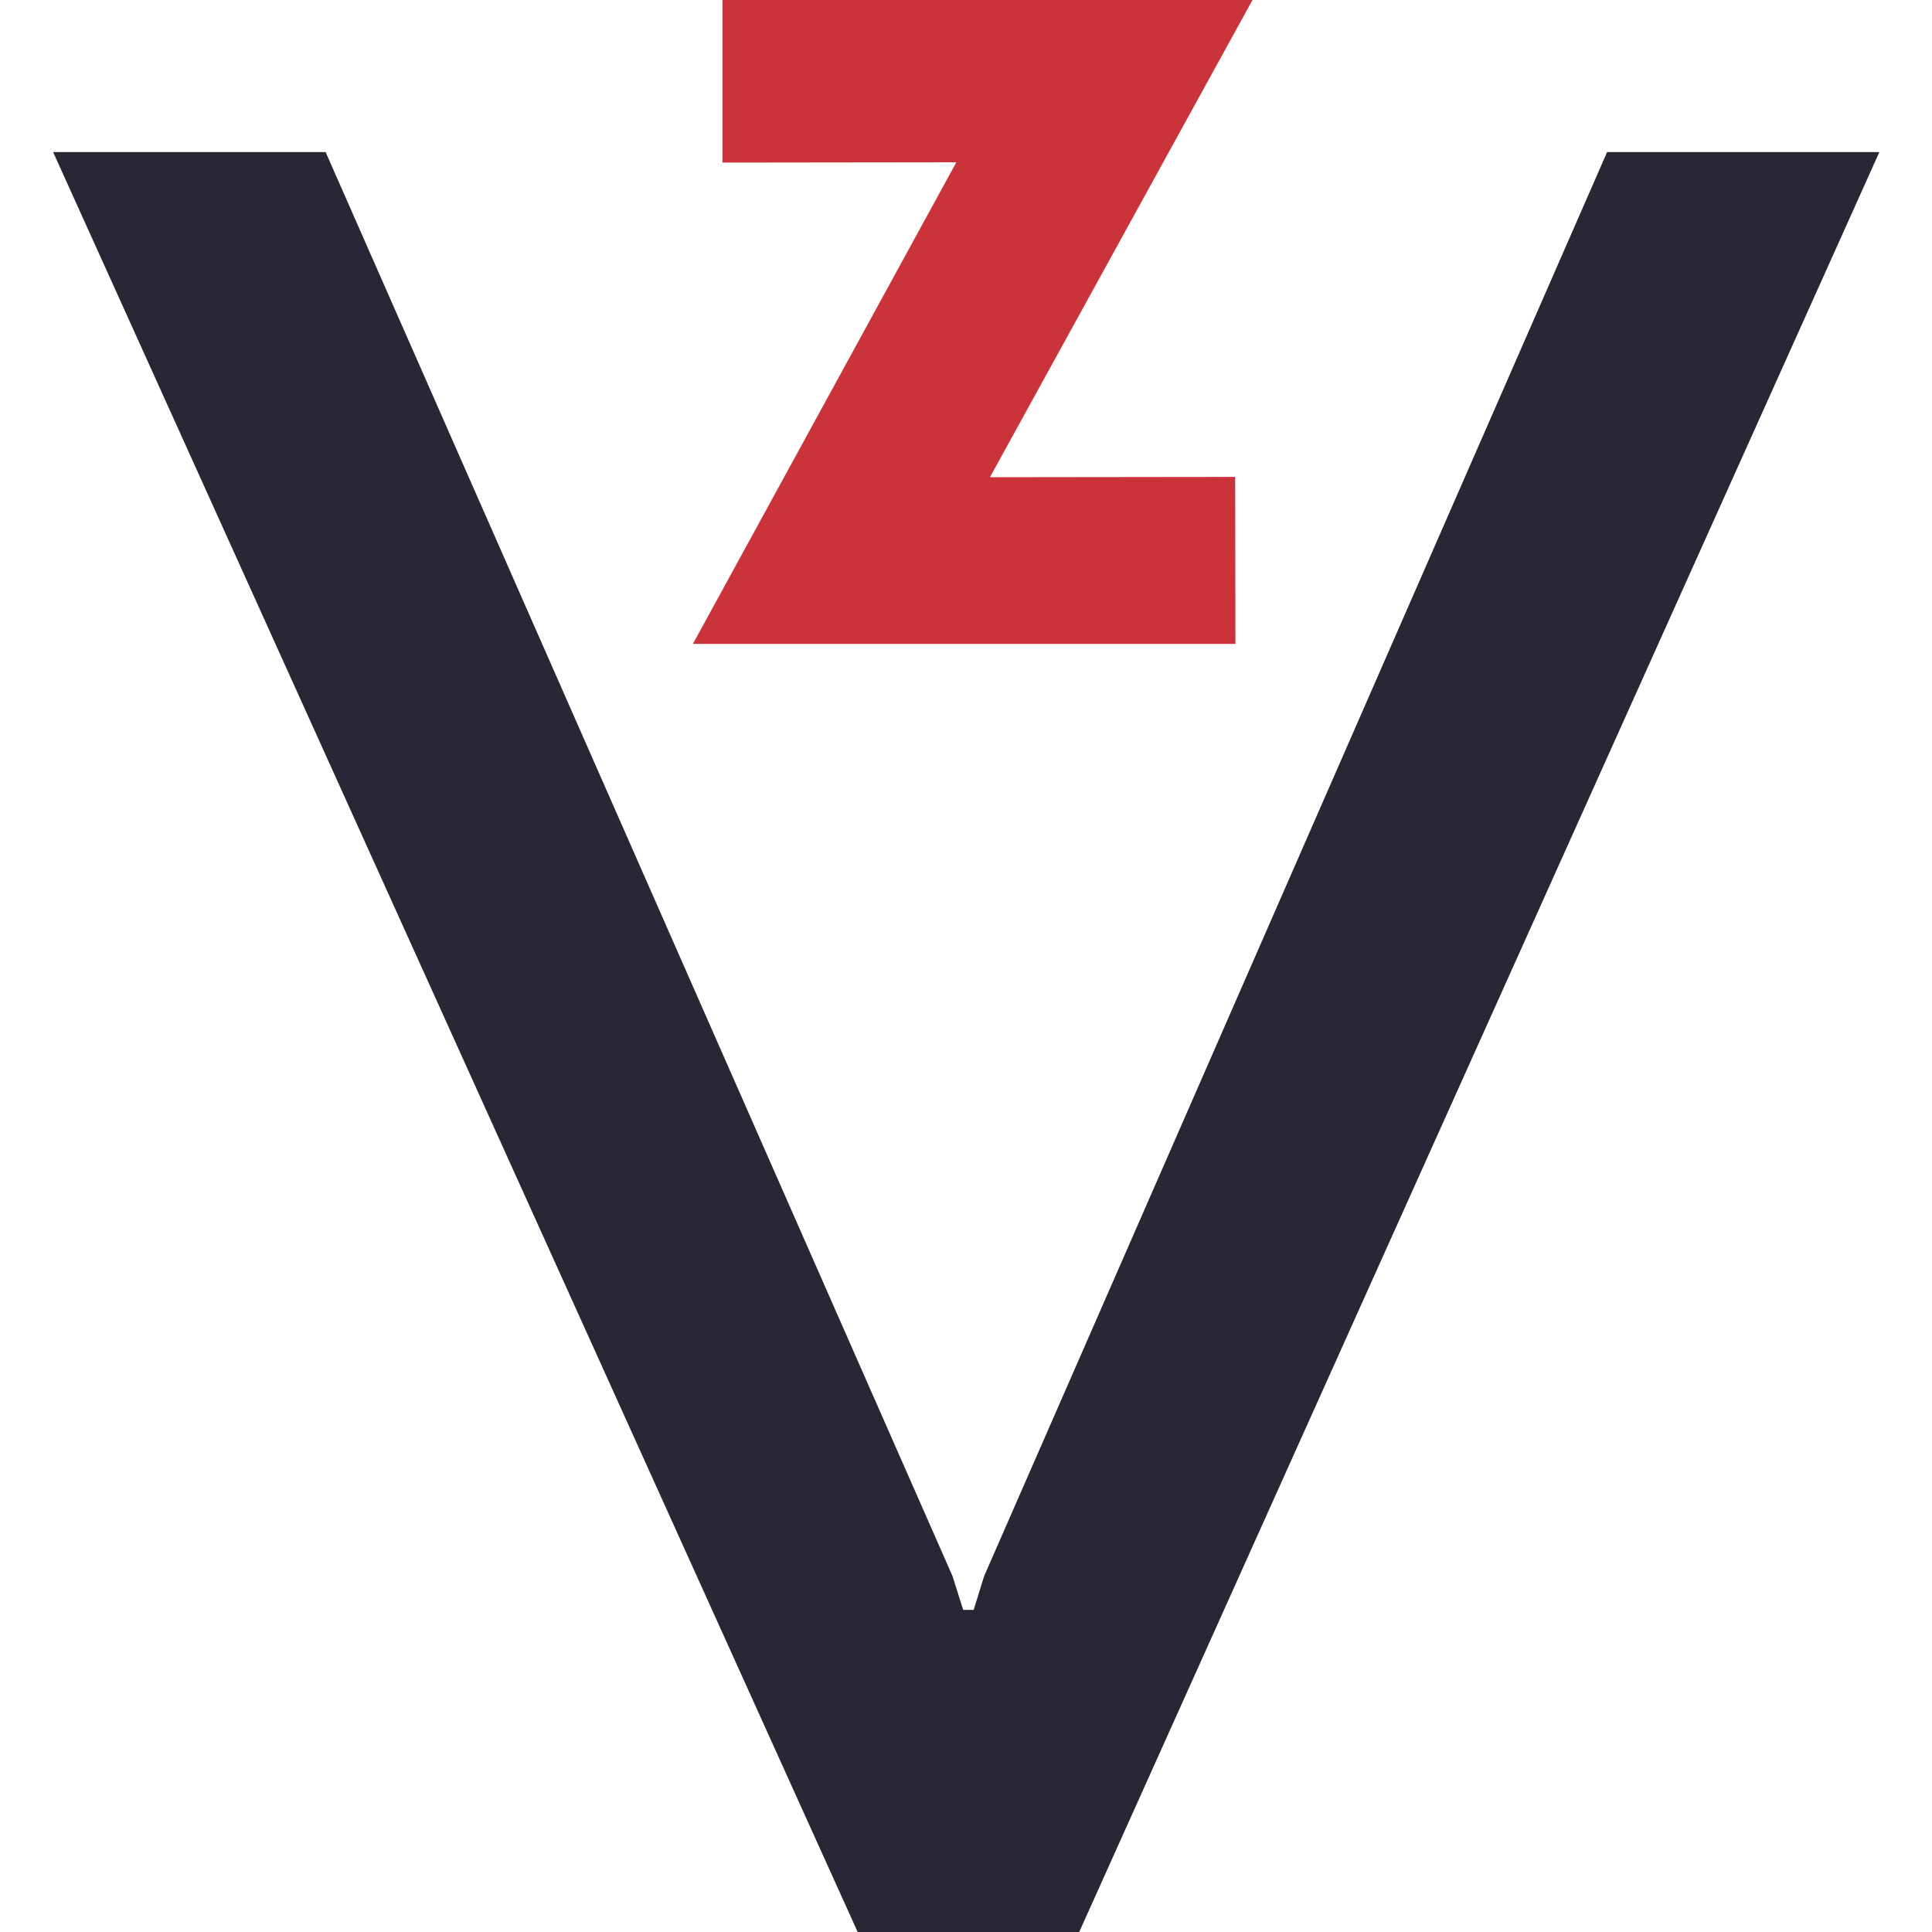
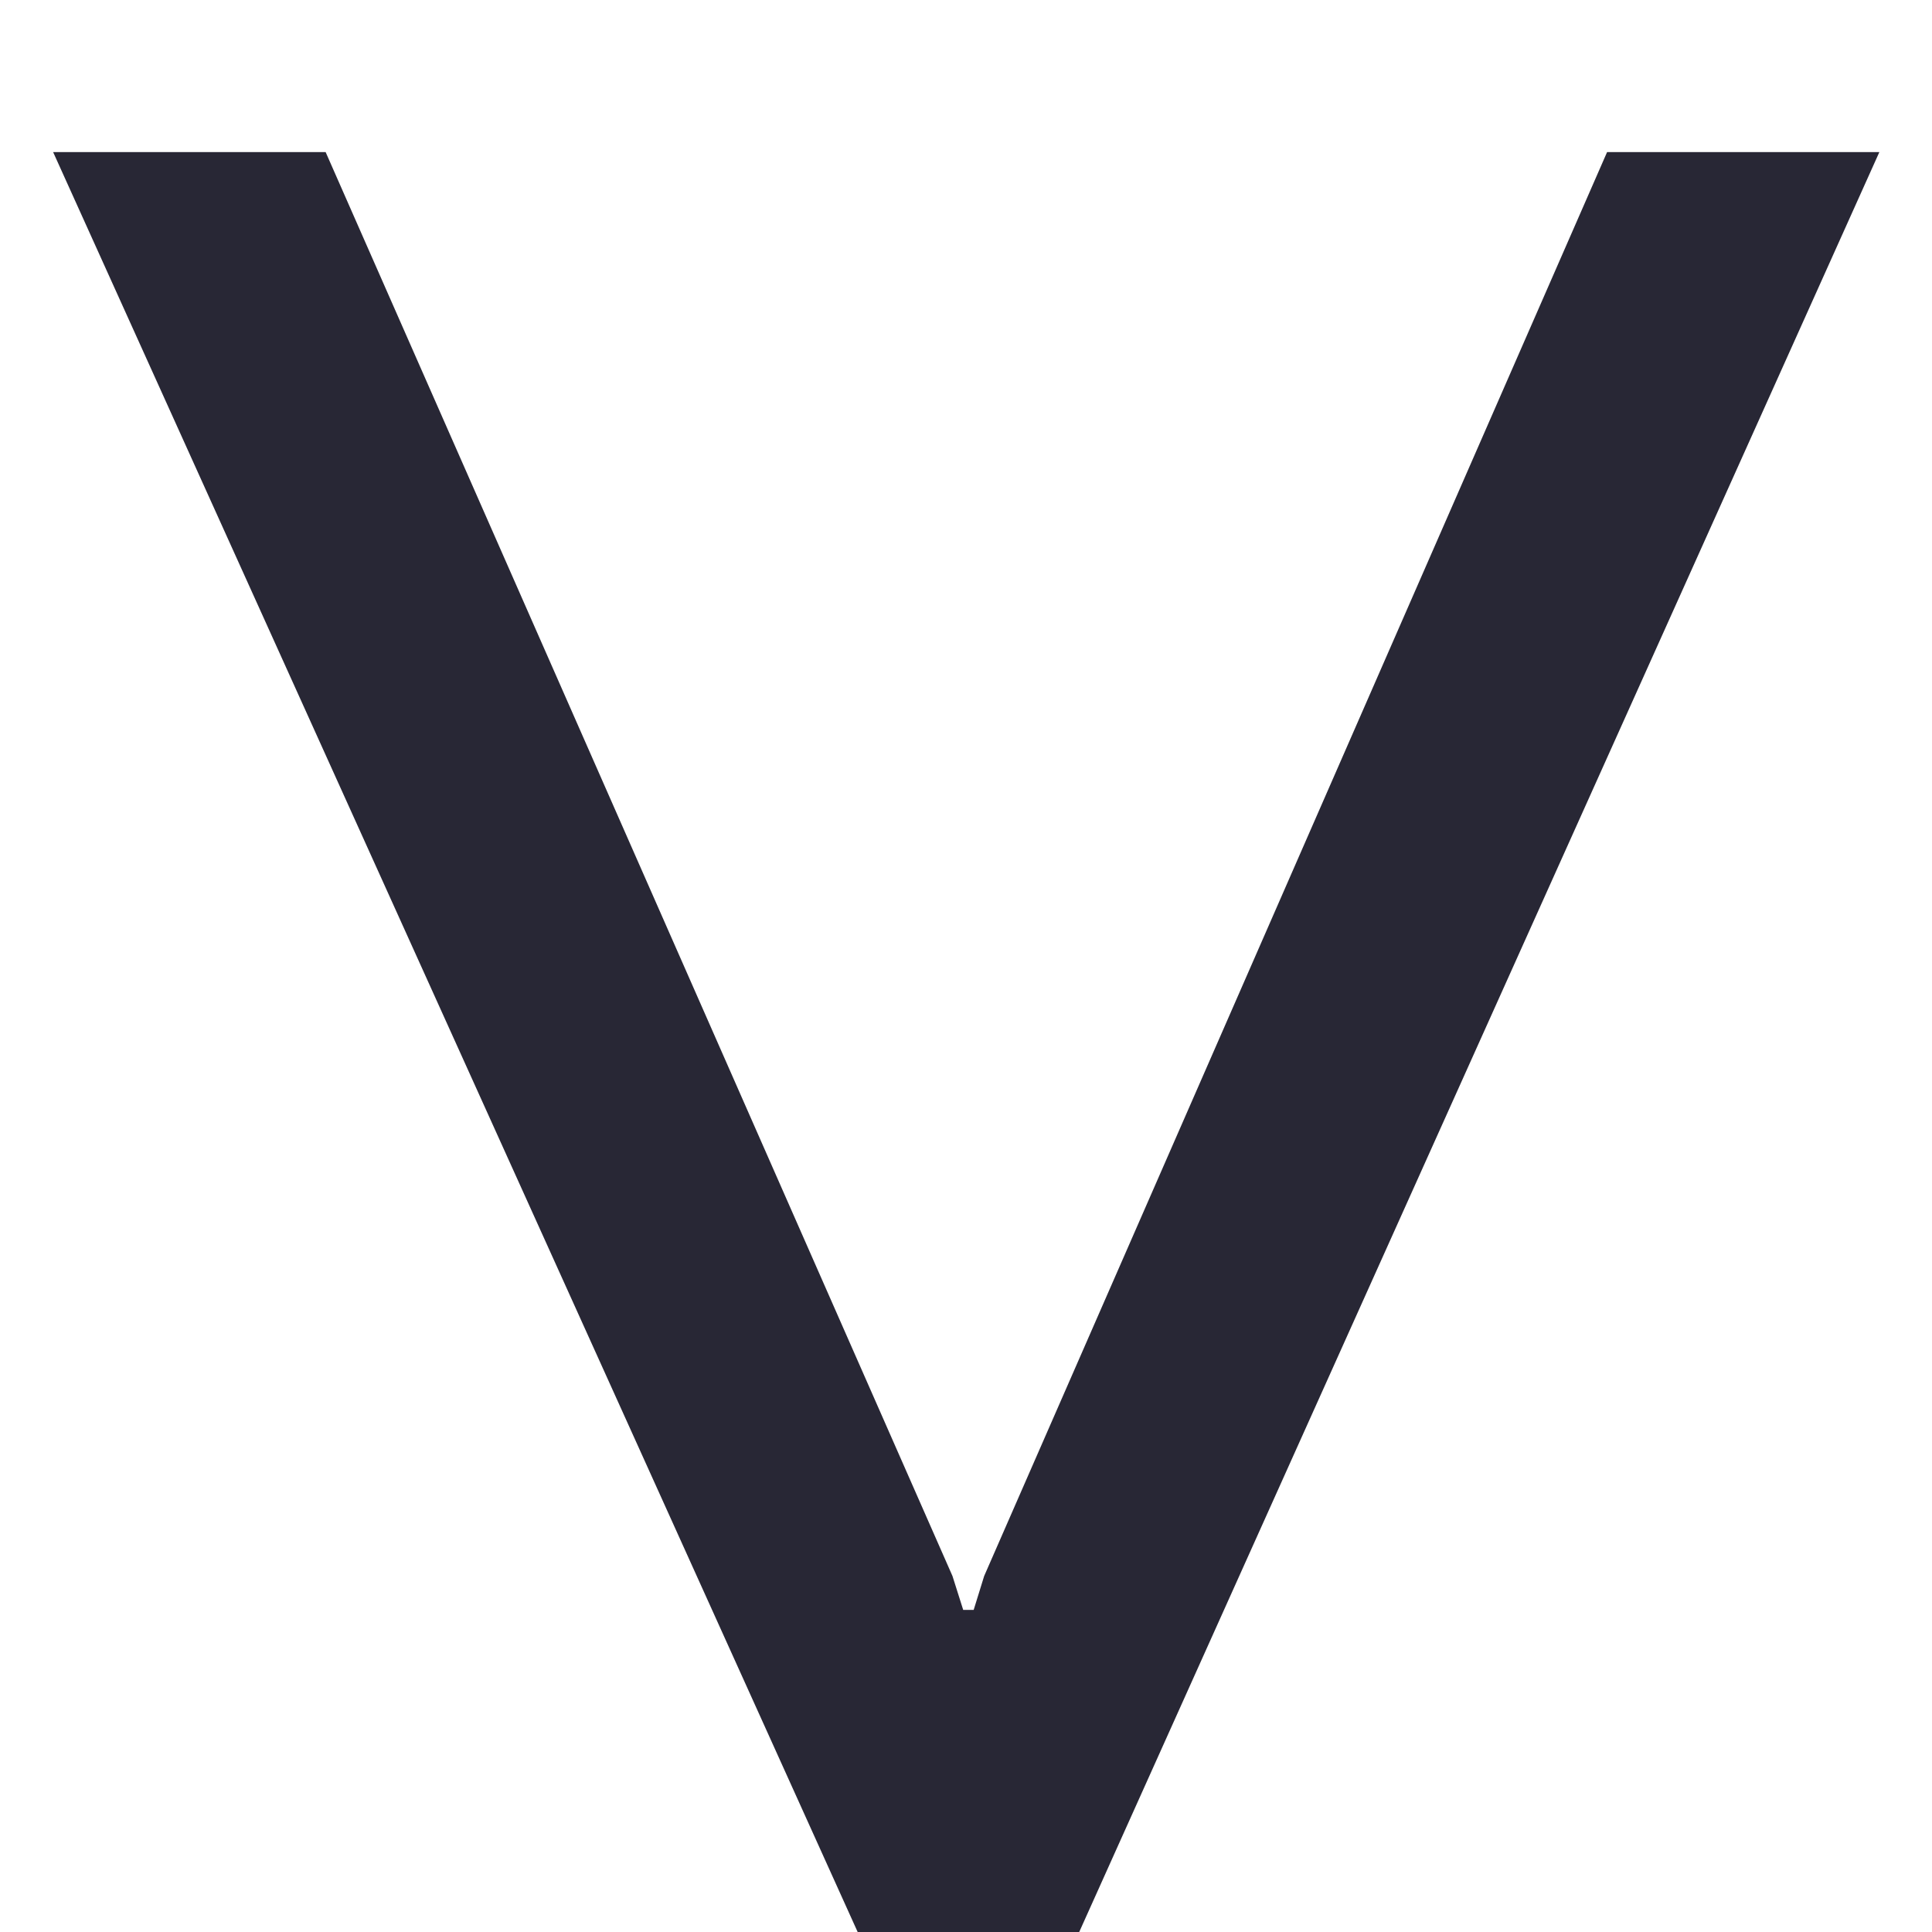
<svg xmlns="http://www.w3.org/2000/svg" width="40" height="40" viewBox="0 0 40 40" fill="none">
-   <path d="M14.346 13.331L19.8 3.36L14.957 3.366V0H25.932L20.496 9.88L25.573 9.874L25.578 13.331H14.346Z" fill="#CB333B" />
  <path d="M33.273 3.149L20.376 32.63L20.159 33.331H19.942L19.72 32.63L6.742 3.149H1.1L17.757 40H22.344L38.91 3.149H33.273Z" fill="#282735" />
</svg>